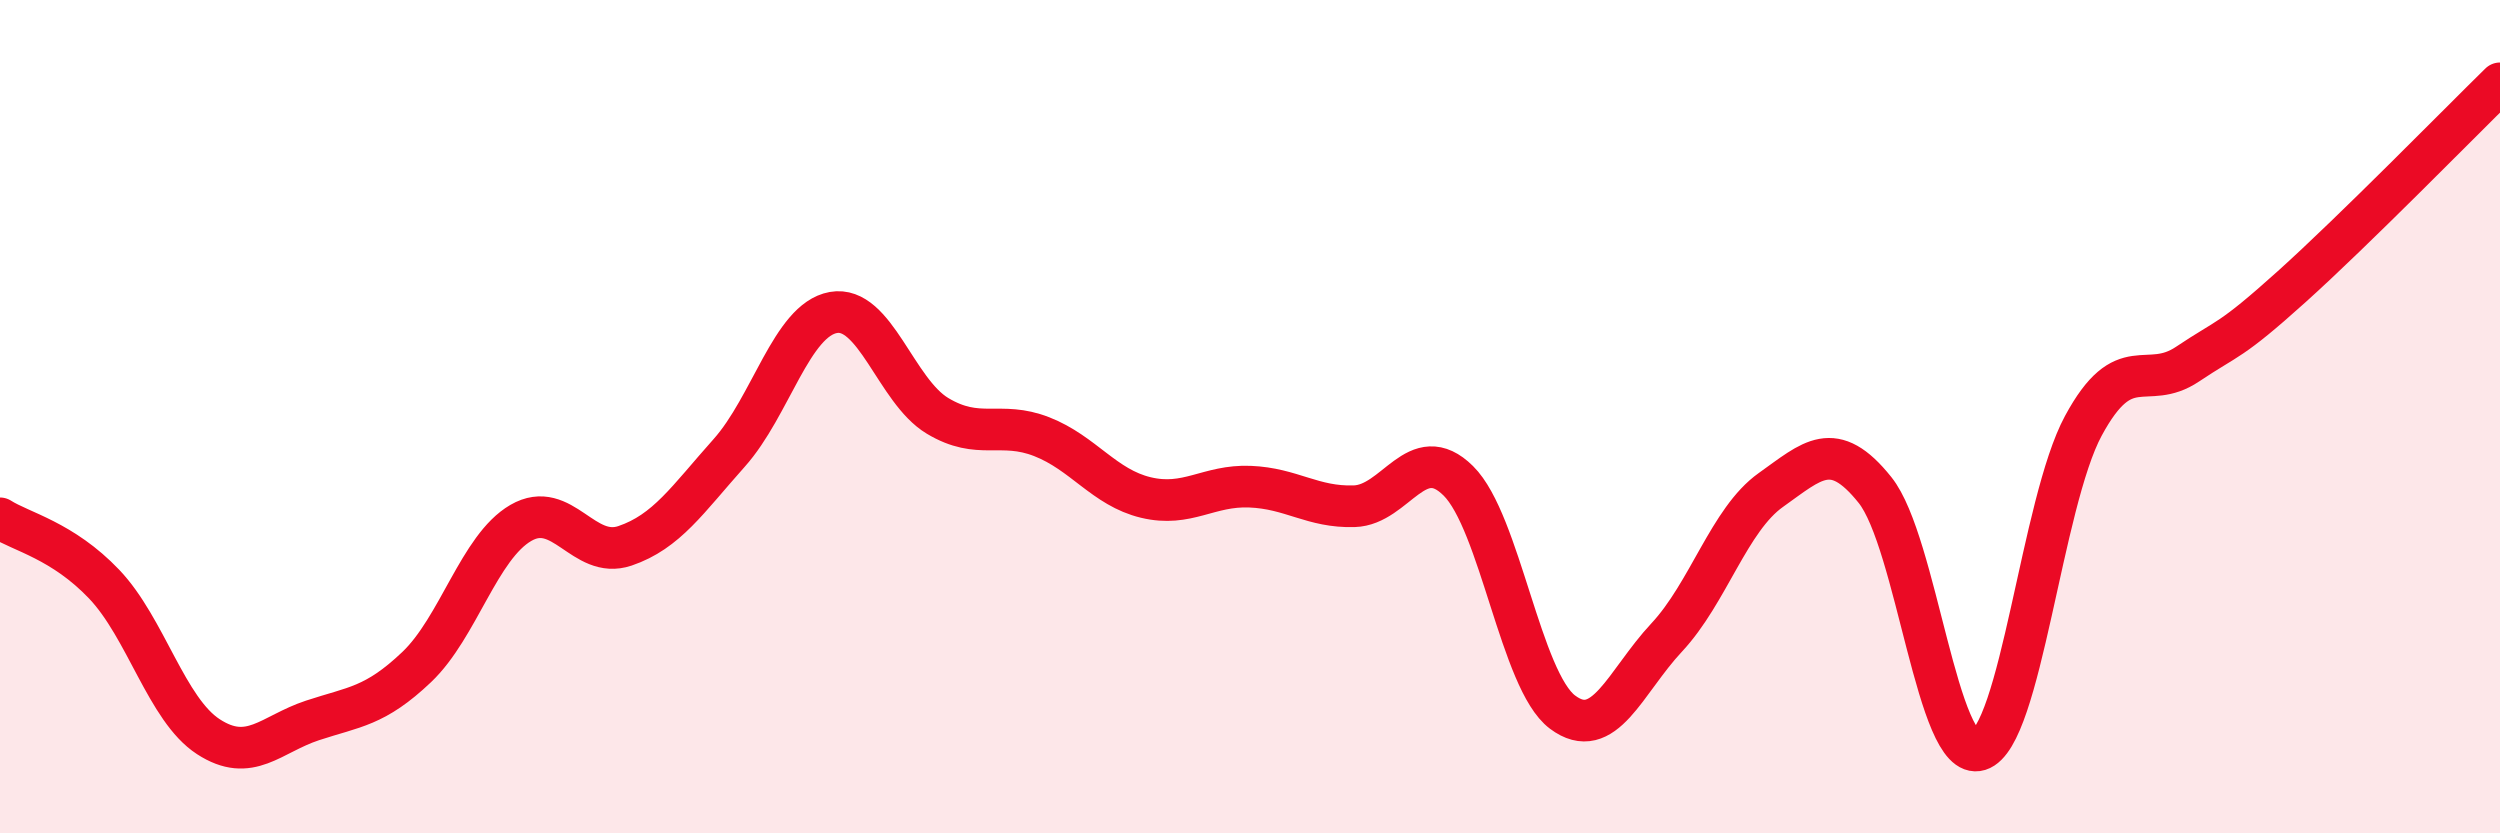
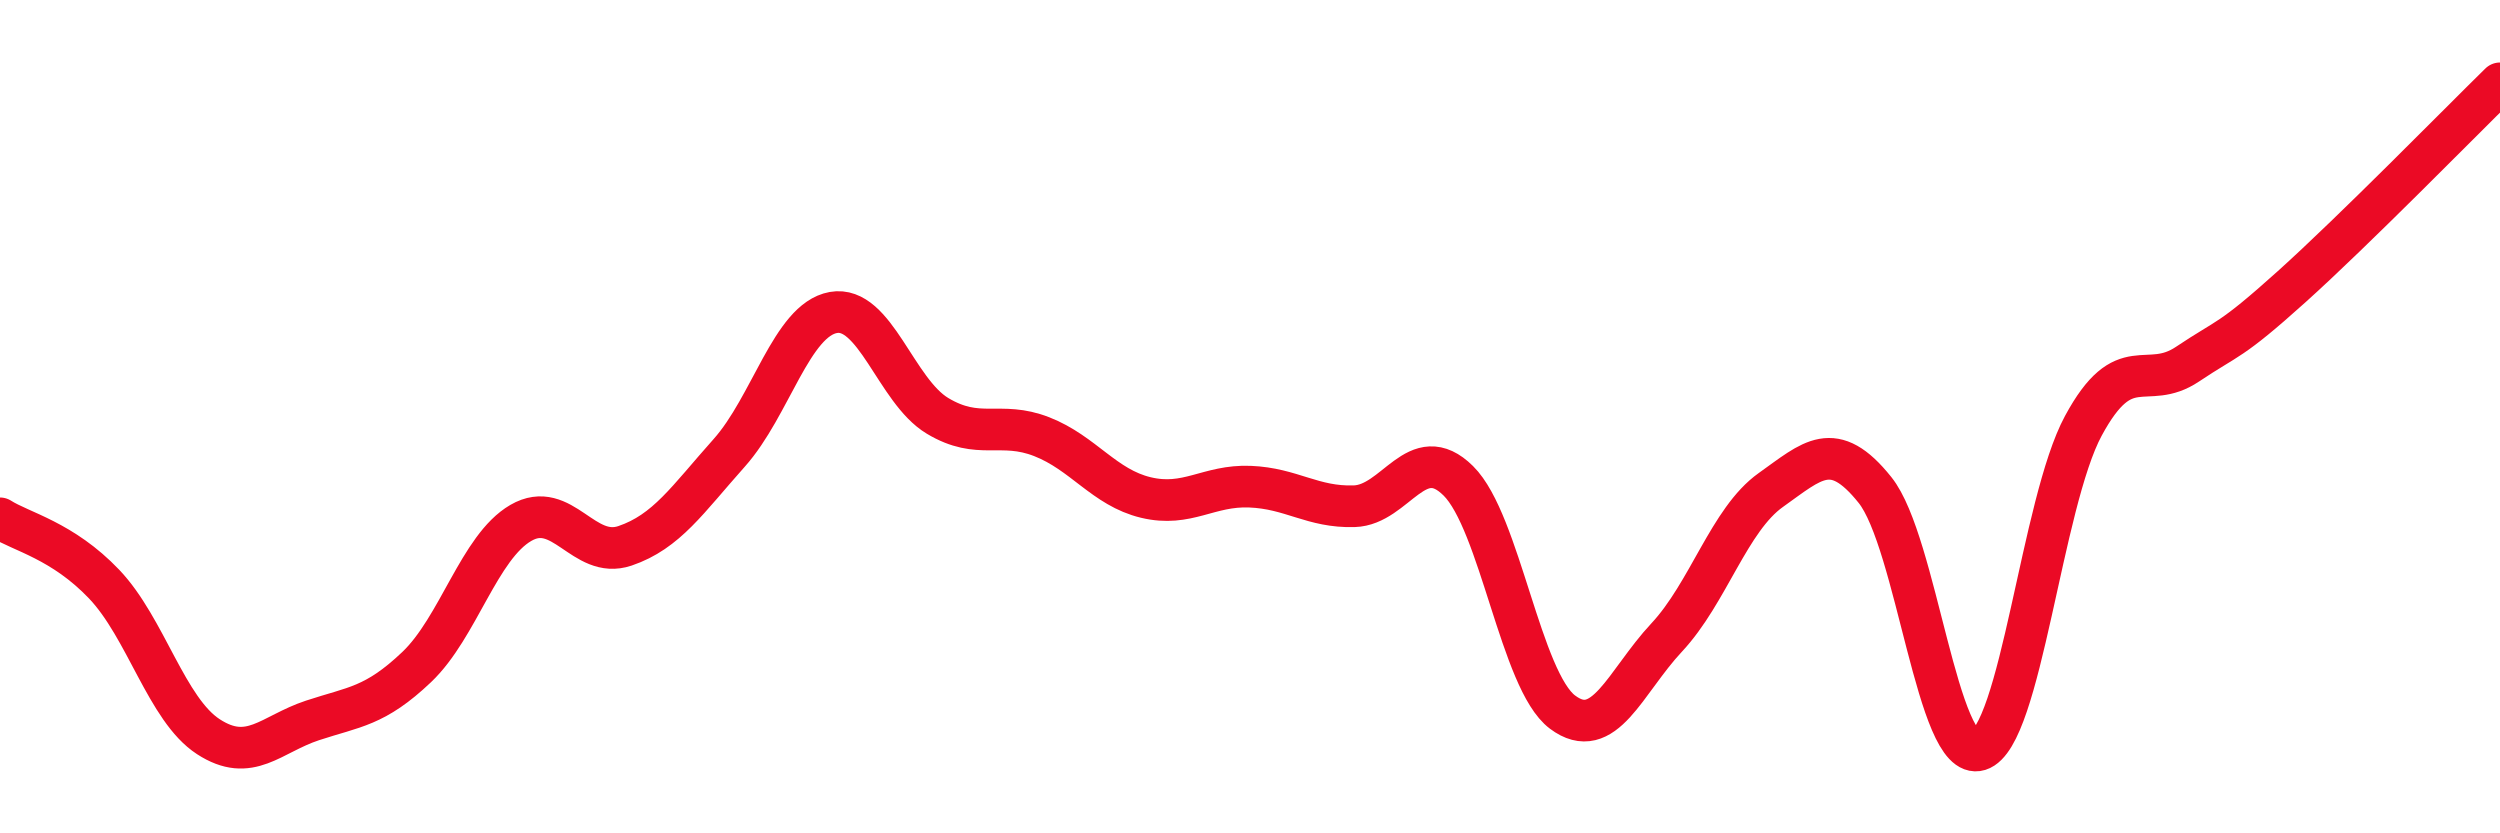
<svg xmlns="http://www.w3.org/2000/svg" width="60" height="20" viewBox="0 0 60 20">
-   <path d="M 0,12.44 C 0.5,12.76 1.5,12.97 2.5,14.02 C 3.5,15.07 4,17.03 5,17.68 C 6,18.33 6.5,17.62 7.5,17.29 C 8.5,16.96 9,16.96 10,16.01 C 11,15.06 11.5,13.13 12.5,12.55 C 13.5,11.97 14,13.44 15,13.1 C 16,12.76 16.5,11.99 17.5,10.87 C 18.5,9.75 19,7.68 20,7.5 C 21,7.32 21.5,9.38 22.5,9.98 C 23.5,10.58 24,10.09 25,10.48 C 26,10.87 26.5,11.7 27.5,11.94 C 28.5,12.18 29,11.64 30,11.68 C 31,11.72 31.5,12.18 32.5,12.15 C 33.5,12.12 34,10.55 35,11.54 C 36,12.53 36.5,16.34 37.5,17.09 C 38.5,17.84 39,16.37 40,15.3 C 41,14.23 41.5,12.47 42.5,11.76 C 43.5,11.05 44,10.51 45,11.76 C 46,13.01 46.5,18.31 47.5,18 C 48.5,17.69 49,12.07 50,10.22 C 51,8.37 51.5,9.41 52.5,8.74 C 53.5,8.07 53.5,8.23 55,6.88 C 56.5,5.53 59,2.98 60,2L60 20L0 20Z" fill="#EB0A25" opacity="0.1" stroke-linecap="round" stroke-linejoin="round" />
  <path d="M 0,12.44 C 0.5,12.76 1.5,12.97 2.5,14.02 C 3.5,15.07 4,17.03 5,17.68 C 6,18.33 6.5,17.62 7.5,17.29 C 8.5,16.96 9,16.96 10,16.01 C 11,15.06 11.5,13.13 12.5,12.55 C 13.5,11.97 14,13.44 15,13.1 C 16,12.76 16.5,11.99 17.5,10.87 C 18.5,9.75 19,7.68 20,7.5 C 21,7.32 21.5,9.38 22.5,9.98 C 23.5,10.58 24,10.09 25,10.48 C 26,10.87 26.5,11.7 27.5,11.94 C 28.5,12.18 29,11.64 30,11.68 C 31,11.72 31.5,12.18 32.5,12.15 C 33.5,12.12 34,10.55 35,11.54 C 36,12.53 36.5,16.34 37.5,17.09 C 38.5,17.84 39,16.37 40,15.3 C 41,14.23 41.5,12.47 42.5,11.76 C 43.5,11.05 44,10.51 45,11.76 C 46,13.01 46.5,18.31 47.5,18 C 48.5,17.69 49,12.07 50,10.22 C 51,8.37 51.5,9.41 52.5,8.74 C 53.5,8.07 53.5,8.23 55,6.88 C 56.5,5.53 59,2.98 60,2" stroke="#EB0A25" stroke-width="1" fill="none" stroke-linecap="round" stroke-linejoin="round" />
</svg>